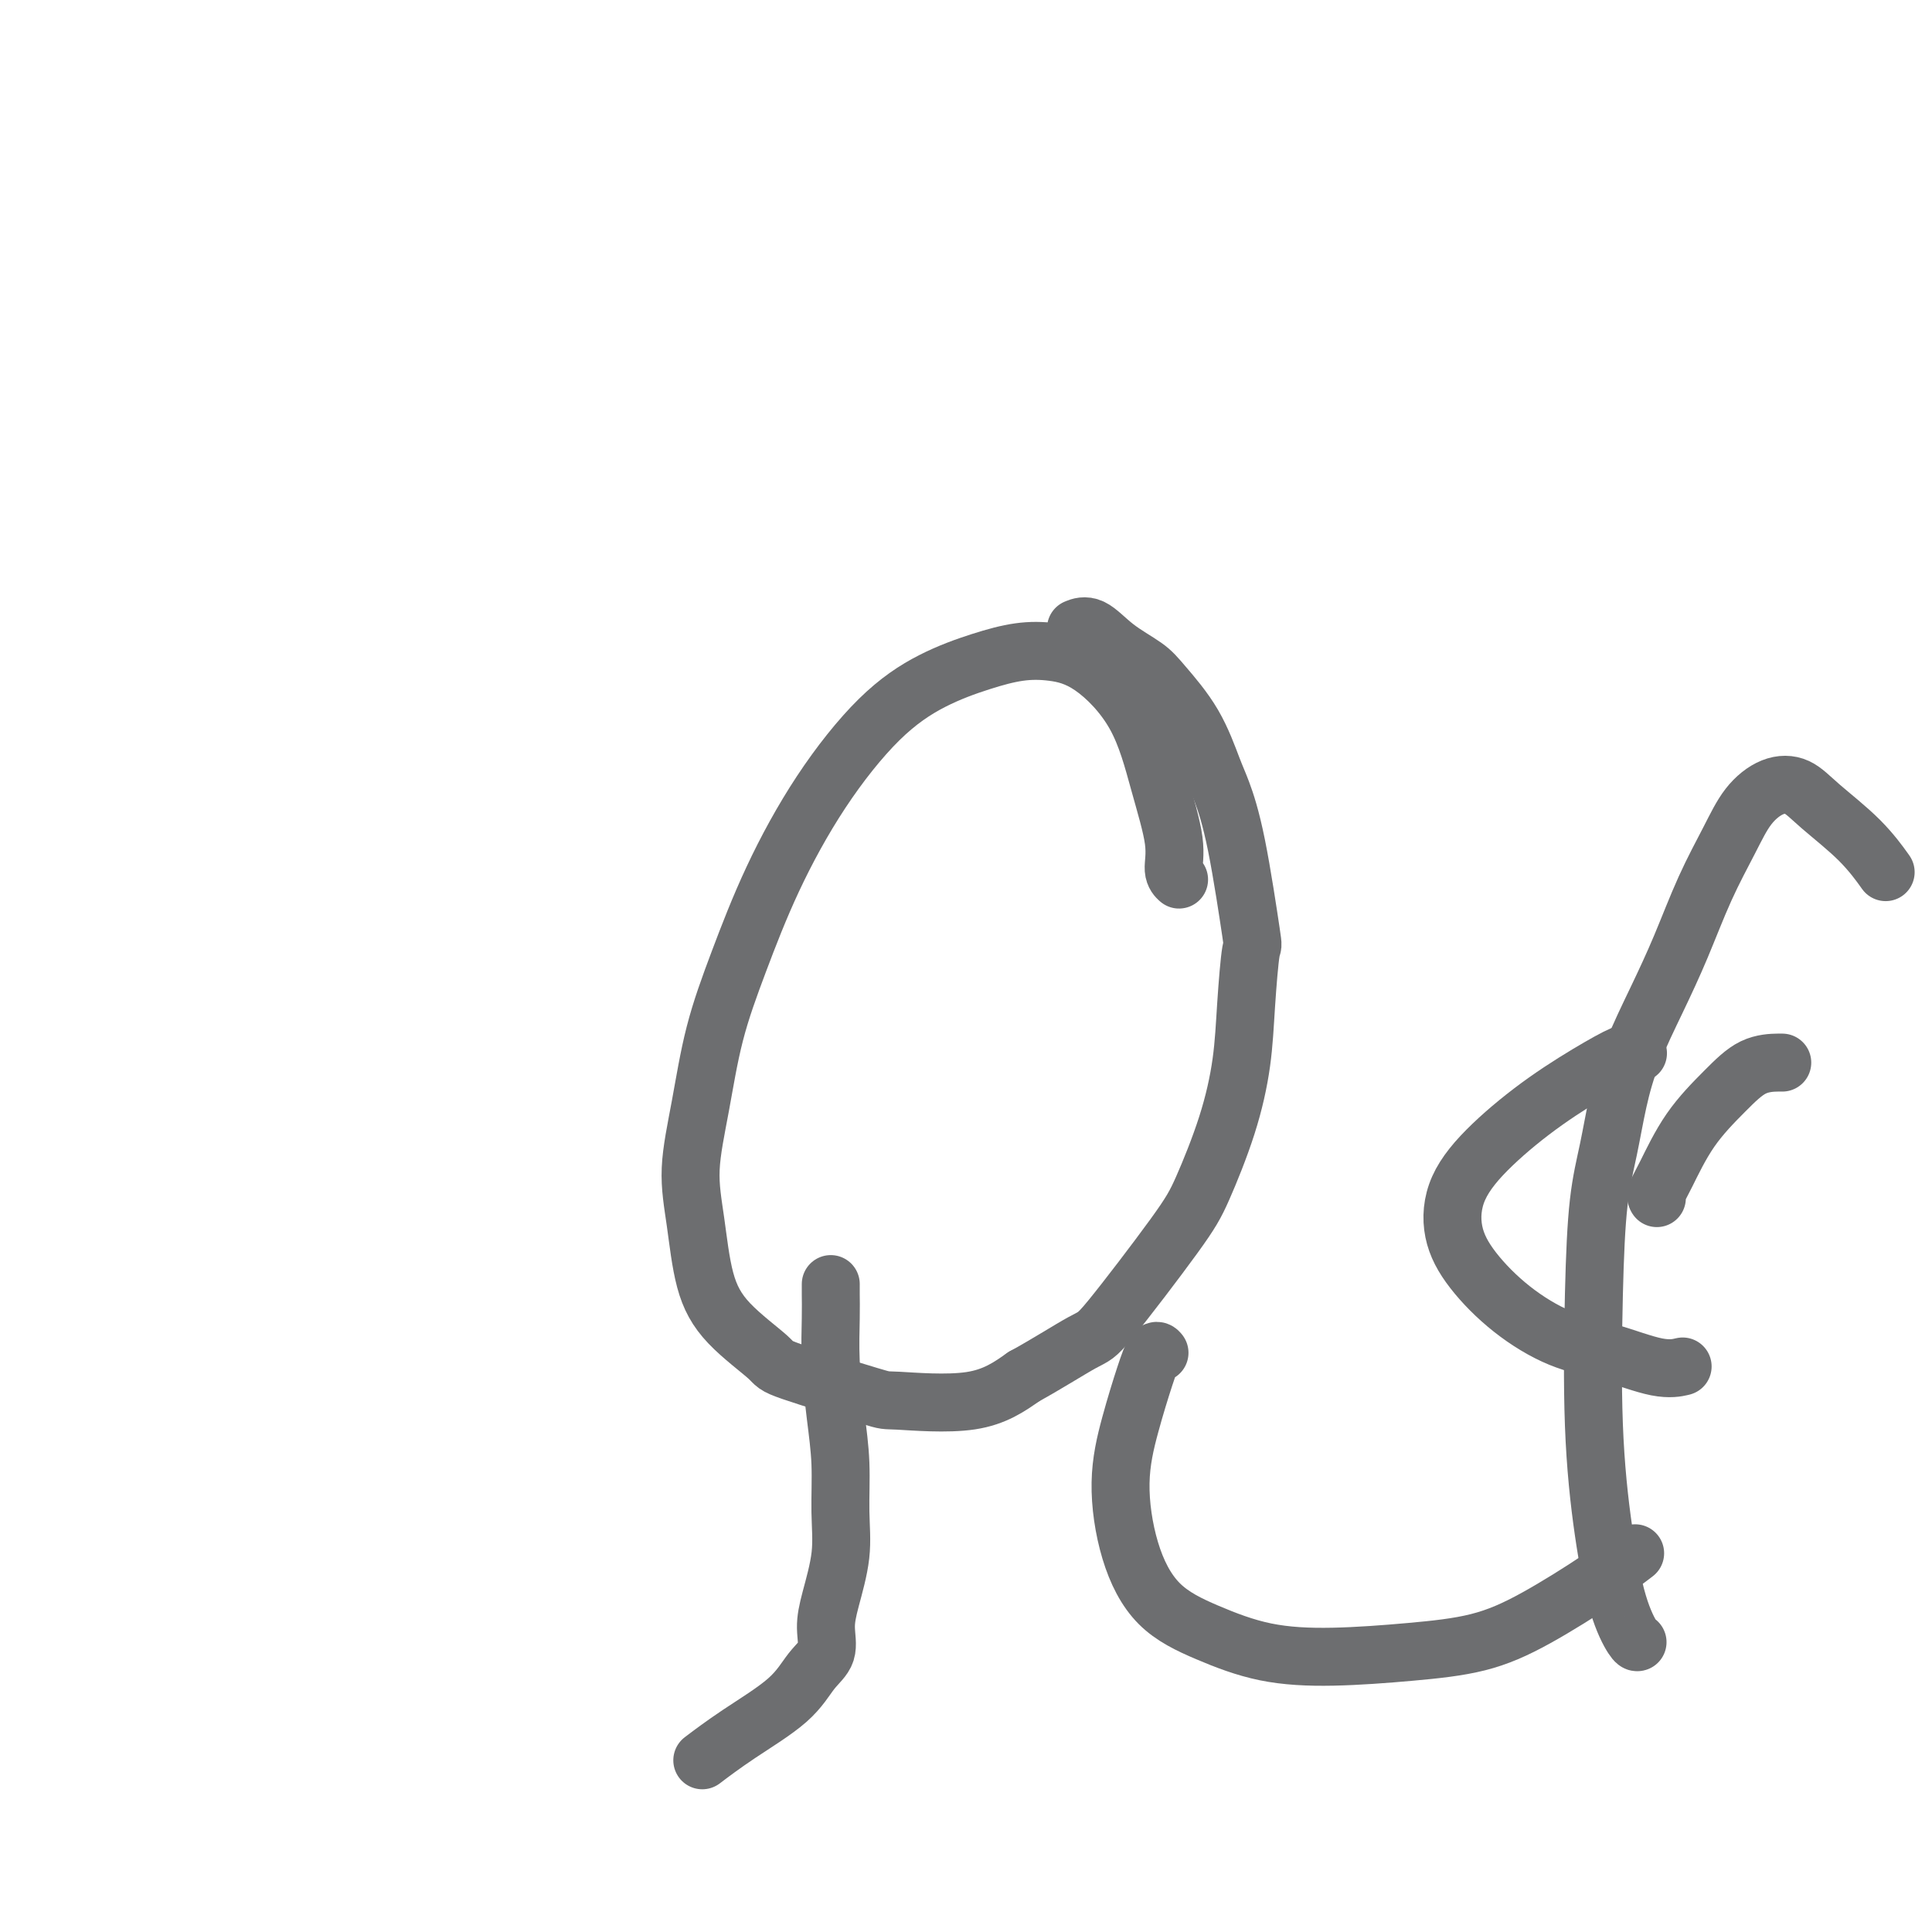
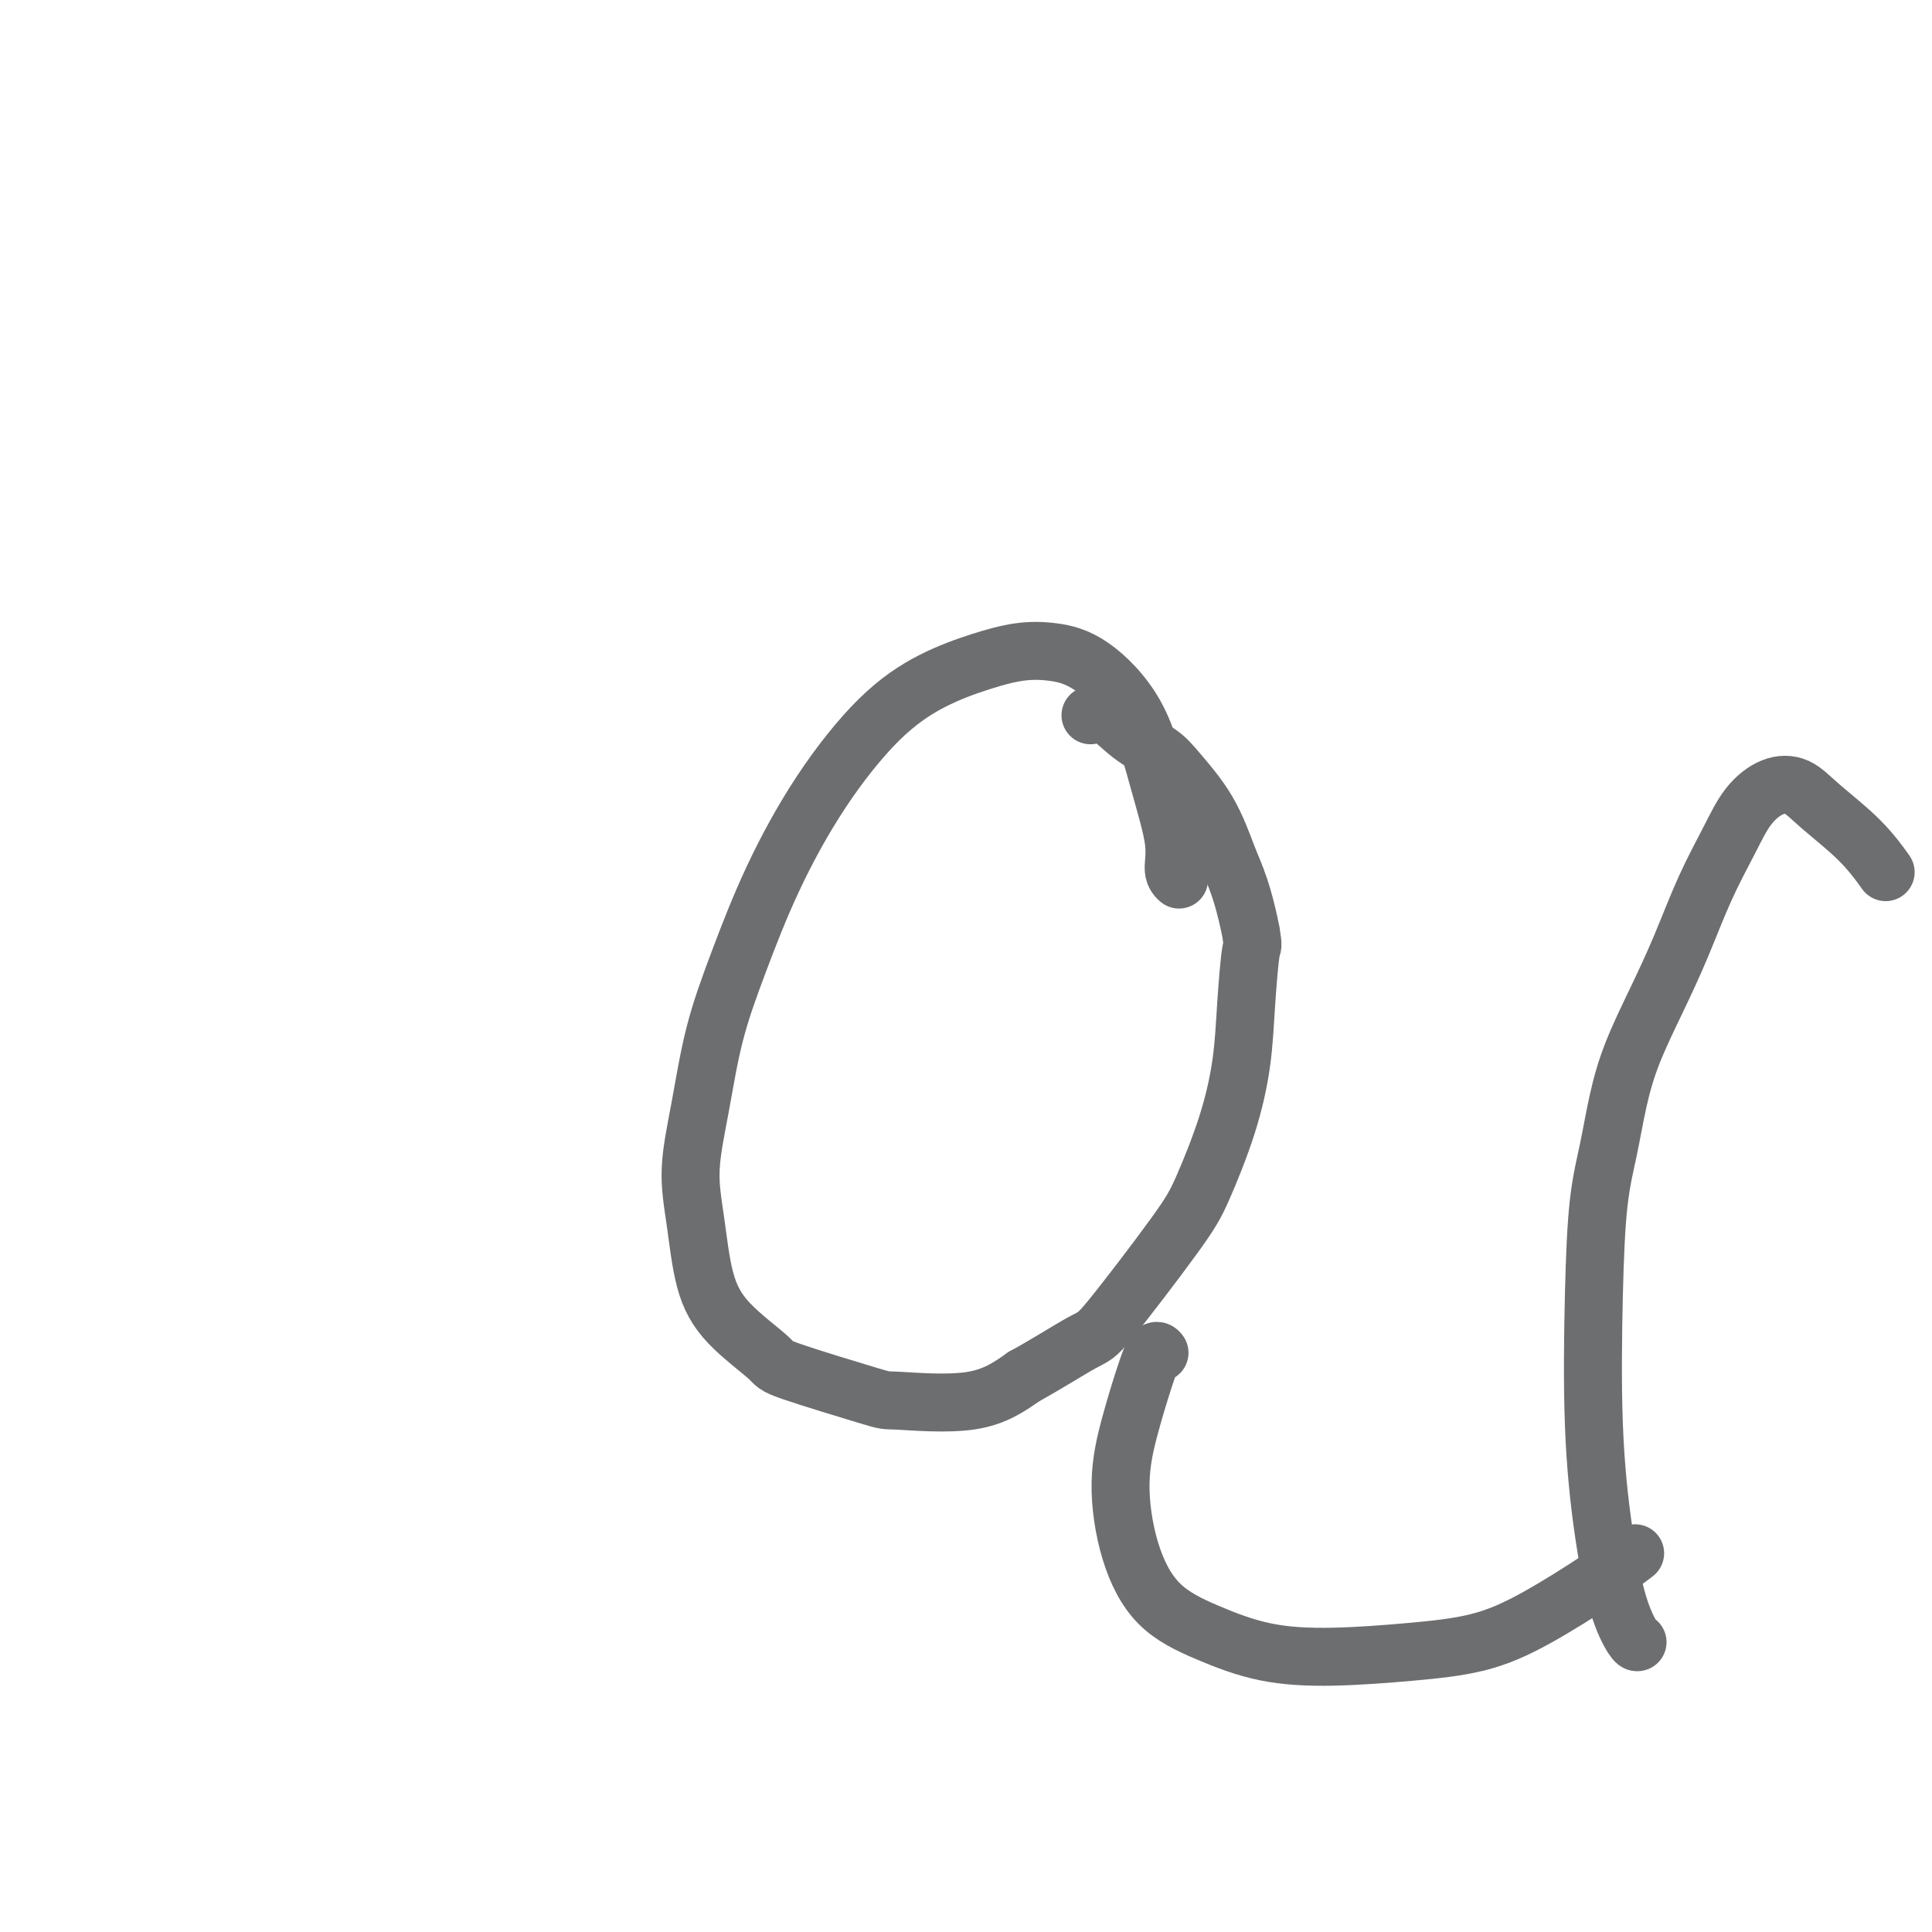
<svg xmlns="http://www.w3.org/2000/svg" viewBox="0 0 400 400" version="1.1">
  <g fill="none" stroke="#6D6E70" stroke-width="12" stroke-linecap="round" stroke-linejoin="round">
    <path d="M244,182c0.001,0.001 0.001,0.001 0,0c-0.001,-0.001 -0.005,-0.004 0,0c0.005,0.004 0.018,0.016 0,0c-0.018,-0.016 -0.065,-0.058 0,0c0.065,0.058 0.244,0.218 0,0c-0.244,-0.218 -0.912,-0.814 -1,-2c-0.088,-1.186 0.404,-2.962 0,-6c-0.404,-3.038 -1.704,-7.337 -3,-12c-1.296,-4.663 -2.586,-9.689 -5,-14c-2.414,-4.311 -5.950,-7.905 -9,-10c-3.050,-2.095 -5.612,-2.690 -8,-3c-2.388,-0.310 -4.602,-0.336 -7,0c-2.398,0.336 -4.978,1.033 -8,2c-3.022,0.967 -6.484,2.205 -10,4c-3.516,1.795 -7.084,4.146 -11,8c-3.916,3.854 -8.179,9.211 -12,15c-3.821,5.789 -7.200,12.011 -10,18c-2.800,5.989 -5.021,11.744 -7,17c-1.979,5.256 -3.717,10.013 -5,15c-1.283,4.987 -2.112,10.203 -3,15c-0.888,4.797 -1.834,9.173 -2,13c-0.166,3.827 0.449,7.105 1,11c0.551,3.895 1.039,8.407 2,12c0.961,3.593 2.396,6.268 5,9c2.604,2.732 6.377,5.520 8,7c1.623,1.480 1.095,1.651 5,3c3.905,1.349 12.243,3.877 16,5c3.757,1.123 2.935,0.841 6,1c3.065,0.159 10.019,0.760 15,0c4.981,-0.760 7.991,-2.880 11,-5" />
-     <path d="M212,285c4.246,-2.300 9.360,-5.551 12,-7c2.640,-1.449 2.805,-1.096 6,-5c3.195,-3.904 9.419,-12.064 13,-17c3.581,-4.936 4.518,-6.649 6,-10c1.482,-3.351 3.510,-8.340 5,-13c1.490,-4.660 2.443,-8.991 3,-13c0.557,-4.009 0.717,-7.696 1,-12c0.283,-4.304 0.687,-9.224 1,-11c0.313,-1.776 0.533,-0.408 0,-4c-0.533,-3.592 -1.819,-12.145 -3,-18c-1.181,-5.855 -2.256,-9.013 -3,-11c-0.744,-1.987 -1.156,-2.802 -2,-5c-0.844,-2.198 -2.119,-5.777 -4,-9c-1.881,-3.223 -4.368,-6.089 -6,-8c-1.632,-1.911 -2.410,-2.866 -4,-4c-1.590,-1.134 -3.993,-2.448 -6,-4c-2.007,-1.552 -3.617,-3.341 -5,-4c-1.383,-0.659 -2.538,-0.188 -3,0c-0.462,0.188 -0.231,0.094 0,0" />
-     <path d="M172,266c0.002,-0.129 0.003,-0.257 0,0c-0.003,0.257 -0.011,0.900 0,2c0.011,1.100 0.041,2.658 0,5c-0.041,2.342 -0.153,5.469 0,9c0.153,3.531 0.570,7.465 1,11c0.430,3.535 0.871,6.671 1,10c0.129,3.329 -0.054,6.852 0,10c0.054,3.148 0.346,5.922 0,9c-0.346,3.078 -1.329,6.460 -2,9c-0.671,2.540 -1.030,4.239 -1,6c0.030,1.761 0.448,3.583 0,5c-0.448,1.417 -1.764,2.429 -3,4c-1.236,1.571 -2.393,3.699 -5,6c-2.607,2.301 -6.663,4.773 -10,7c-3.337,2.227 -5.953,4.208 -7,5c-1.047,0.792 -0.523,0.396 0,0" />
+     <path d="M212,285c4.246,-2.300 9.360,-5.551 12,-7c2.640,-1.449 2.805,-1.096 6,-5c3.195,-3.904 9.419,-12.064 13,-17c3.581,-4.936 4.518,-6.649 6,-10c1.482,-3.351 3.510,-8.340 5,-13c1.490,-4.660 2.443,-8.991 3,-13c0.557,-4.009 0.717,-7.696 1,-12c0.283,-4.304 0.687,-9.224 1,-11c0.313,-1.776 0.533,-0.408 0,-4c-1.181,-5.855 -2.256,-9.013 -3,-11c-0.744,-1.987 -1.156,-2.802 -2,-5c-0.844,-2.198 -2.119,-5.777 -4,-9c-1.881,-3.223 -4.368,-6.089 -6,-8c-1.632,-1.911 -2.410,-2.866 -4,-4c-1.590,-1.134 -3.993,-2.448 -6,-4c-2.007,-1.552 -3.617,-3.341 -5,-4c-1.383,-0.659 -2.538,-0.188 -3,0c-0.462,0.188 -0.231,0.094 0,0" />
    <path d="M240,280c-0.001,-0.002 -0.003,-0.003 0,0c0.003,0.003 0.010,0.012 0,0c-0.010,-0.012 -0.036,-0.045 0,0c0.036,0.045 0.134,0.168 0,0c-0.134,-0.168 -0.502,-0.626 -1,0c-0.498,0.626 -1.127,2.336 -2,5c-0.873,2.664 -1.989,6.280 -3,10c-1.011,3.720 -1.918,7.543 -2,12c-0.082,4.457 0.662,9.549 2,14c1.338,4.451 3.272,8.262 6,11c2.728,2.738 6.252,4.404 10,6c3.748,1.596 7.721,3.123 12,4c4.279,0.877 8.866,1.103 14,1c5.134,-0.103 10.816,-0.536 16,-1c5.184,-0.464 9.870,-0.959 14,-2c4.130,-1.041 7.705,-2.630 12,-5c4.295,-2.370 9.310,-5.523 13,-8c3.690,-2.477 6.054,-4.279 7,-5c0.946,-0.721 0.473,-0.360 0,0" />
    <path d="M339,340c-0.011,0.003 -0.023,0.006 0,0c0.023,-0.006 0.079,-0.022 0,0c-0.079,0.022 -0.295,0.083 -1,-1c-0.705,-1.083 -1.900,-3.311 -3,-7c-1.100,-3.689 -2.107,-8.839 -3,-15c-0.893,-6.161 -1.673,-13.334 -2,-22c-0.327,-8.666 -0.199,-18.827 0,-27c0.199,-8.173 0.471,-14.359 1,-19c0.529,-4.641 1.316,-7.737 2,-11c0.684,-3.263 1.266,-6.693 2,-10c0.734,-3.307 1.620,-6.490 3,-10c1.380,-3.510 3.253,-7.348 5,-11c1.747,-3.652 3.369,-7.119 5,-11c1.631,-3.881 3.272,-8.177 5,-12c1.728,-3.823 3.543,-7.172 5,-10c1.457,-2.828 2.555,-5.133 4,-7c1.445,-1.867 3.235,-3.294 5,-4c1.765,-0.706 3.503,-0.689 5,0c1.497,0.689 2.752,2.051 5,4c2.248,1.949 5.490,4.486 8,7c2.510,2.514 4.289,5.004 5,6c0.711,0.996 0.356,0.498 0,0" />
-     <path d="M343,248c0.033,0.050 0.065,0.101 0,0c-0.065,-0.101 -0.228,-0.353 0,-1c0.228,-0.647 0.846,-1.690 2,-4c1.154,-2.310 2.845,-5.887 5,-9c2.155,-3.113 4.774,-5.762 7,-8c2.226,-2.238 4.061,-4.064 6,-5c1.939,-0.936 3.984,-0.983 5,-1c1.016,-0.017 1.005,-0.005 1,0c-0.005,0.005 -0.002,0.002 0,0" />
-     <path d="M339,218c0.114,0.050 0.227,0.099 0,0c-0.227,-0.099 -0.796,-0.347 -2,0c-1.204,0.347 -3.043,1.290 -6,3c-2.957,1.710 -7.032,4.187 -11,7c-3.968,2.813 -7.829,5.962 -11,9c-3.171,3.038 -5.650,5.965 -7,9c-1.350,3.035 -1.570,6.177 -1,9c0.570,2.823 1.929,5.328 4,8c2.071,2.672 4.853,5.511 8,8c3.147,2.489 6.658,4.628 10,6c3.342,1.372 6.514,1.976 10,3c3.486,1.024 7.285,2.468 10,3c2.715,0.532 4.347,0.152 5,0c0.653,-0.152 0.326,-0.076 0,0" />
  </g>
</svg>